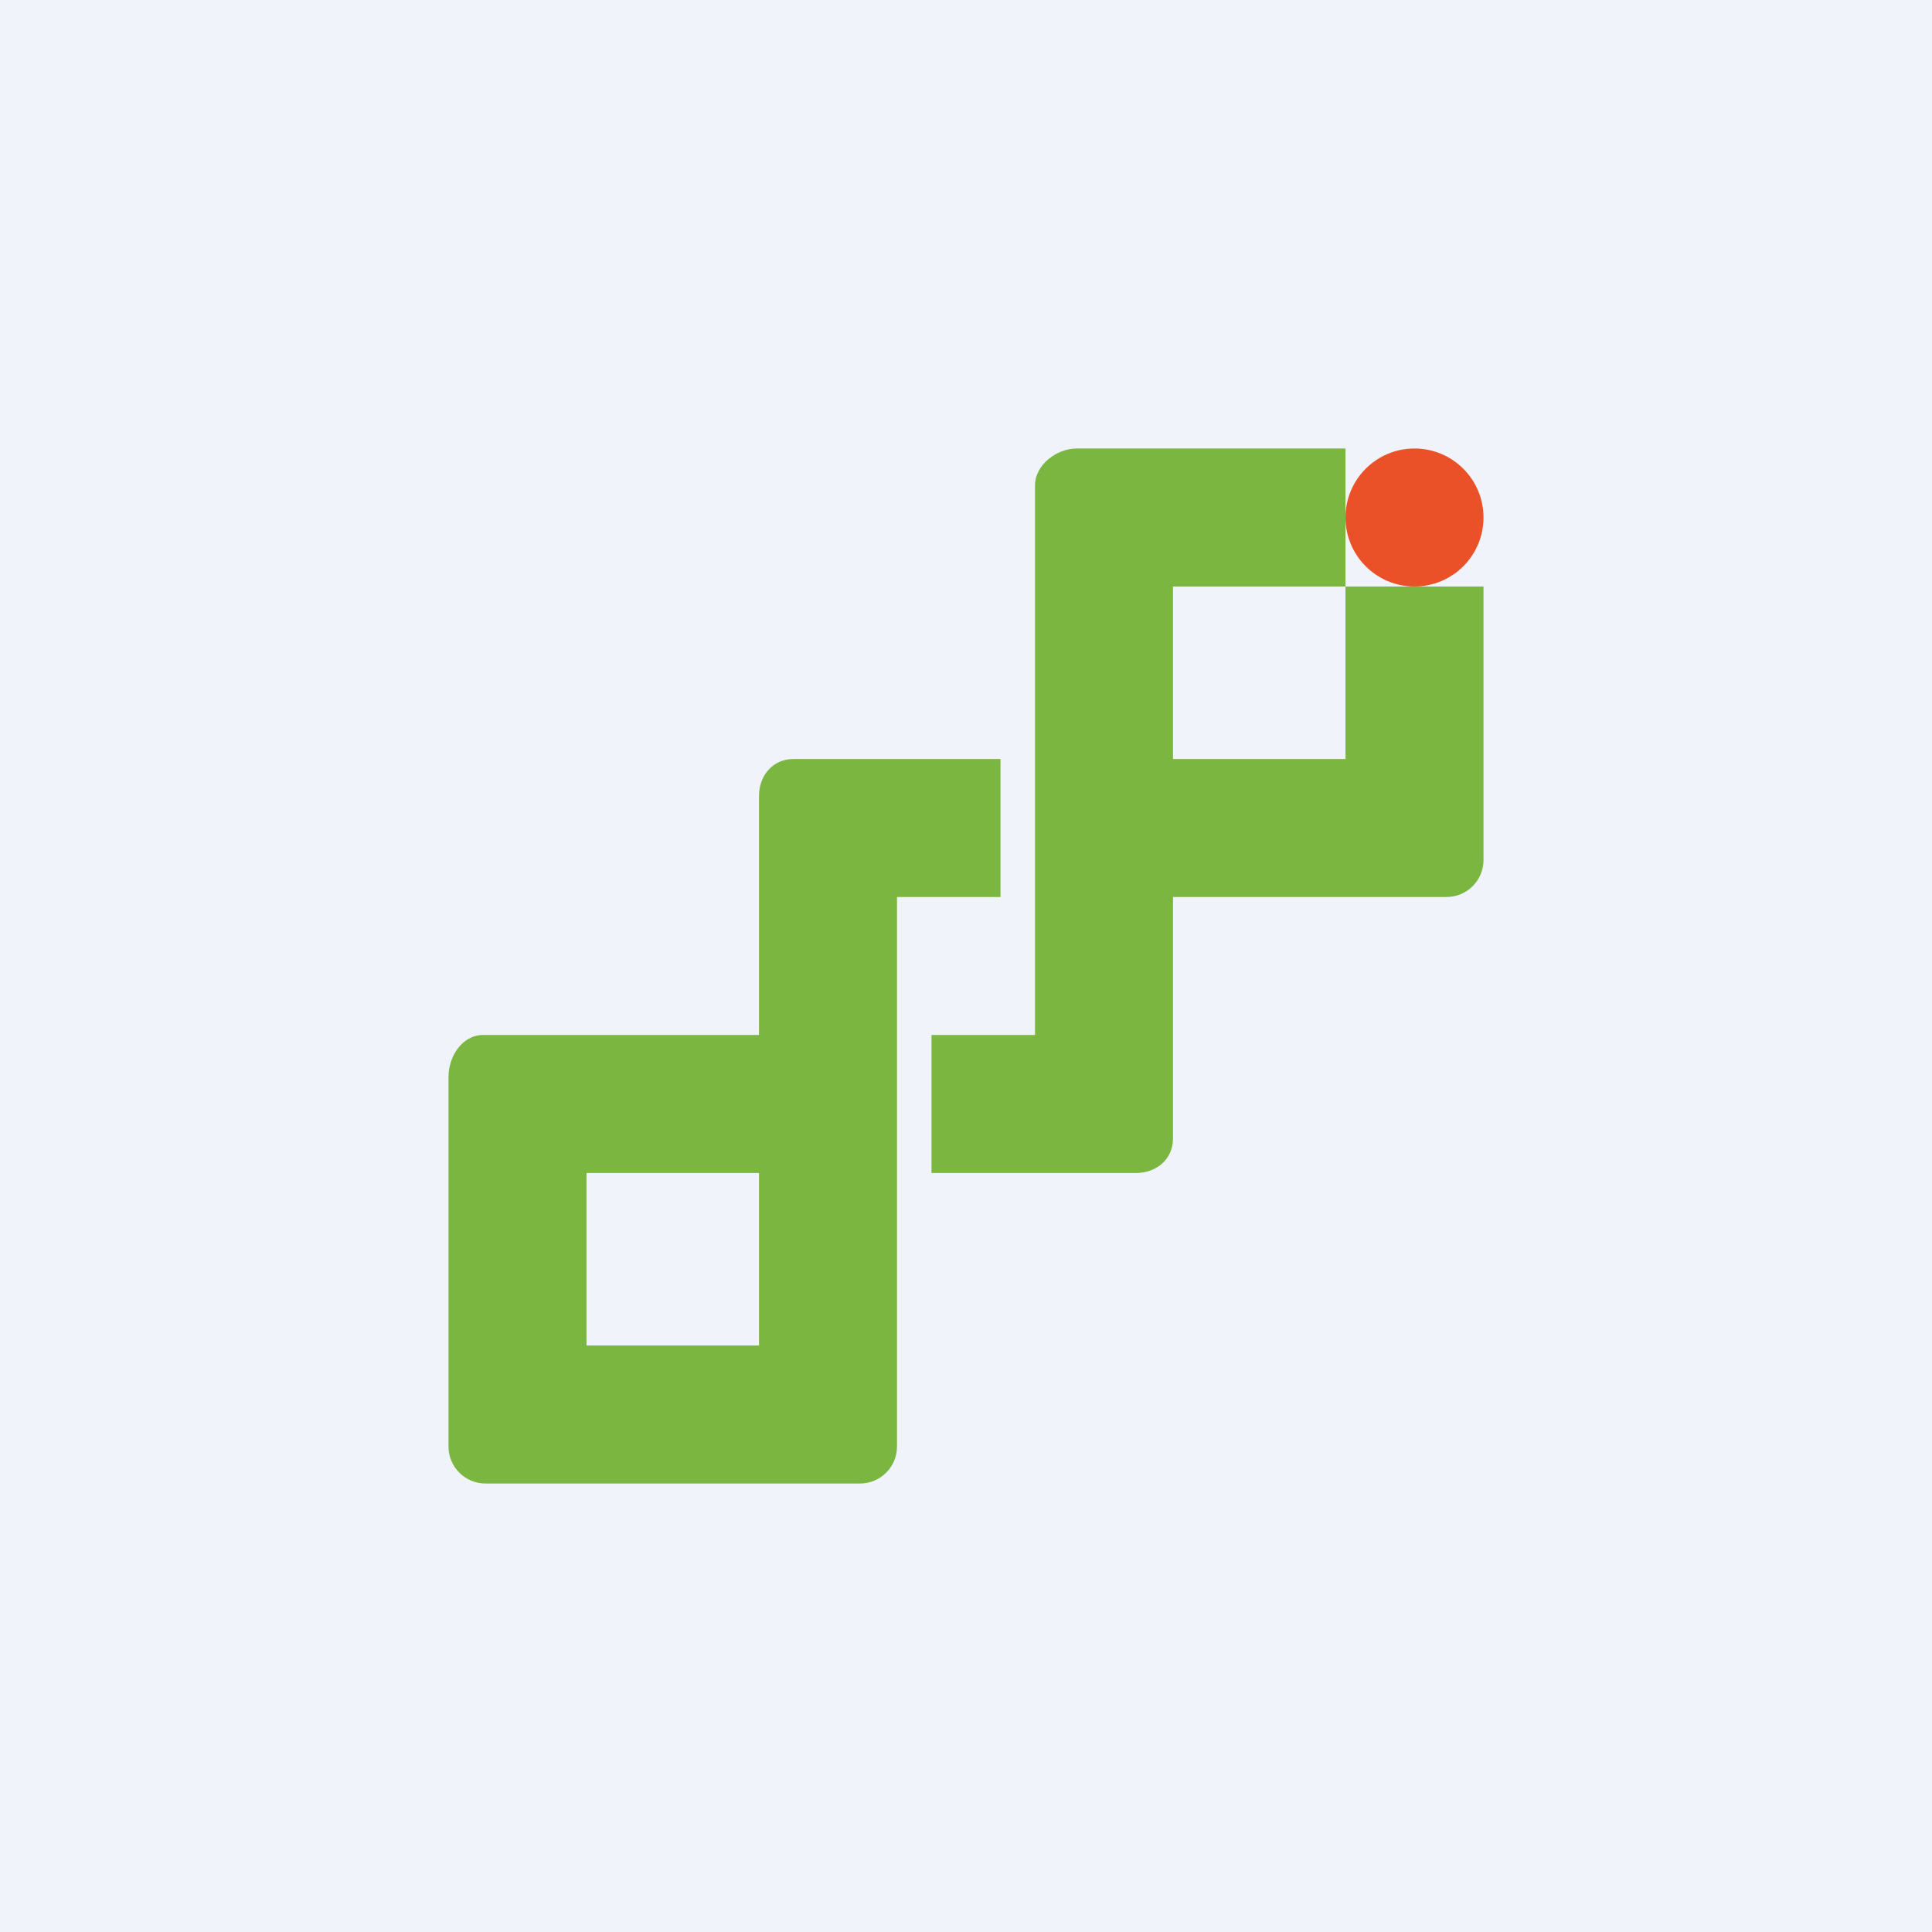
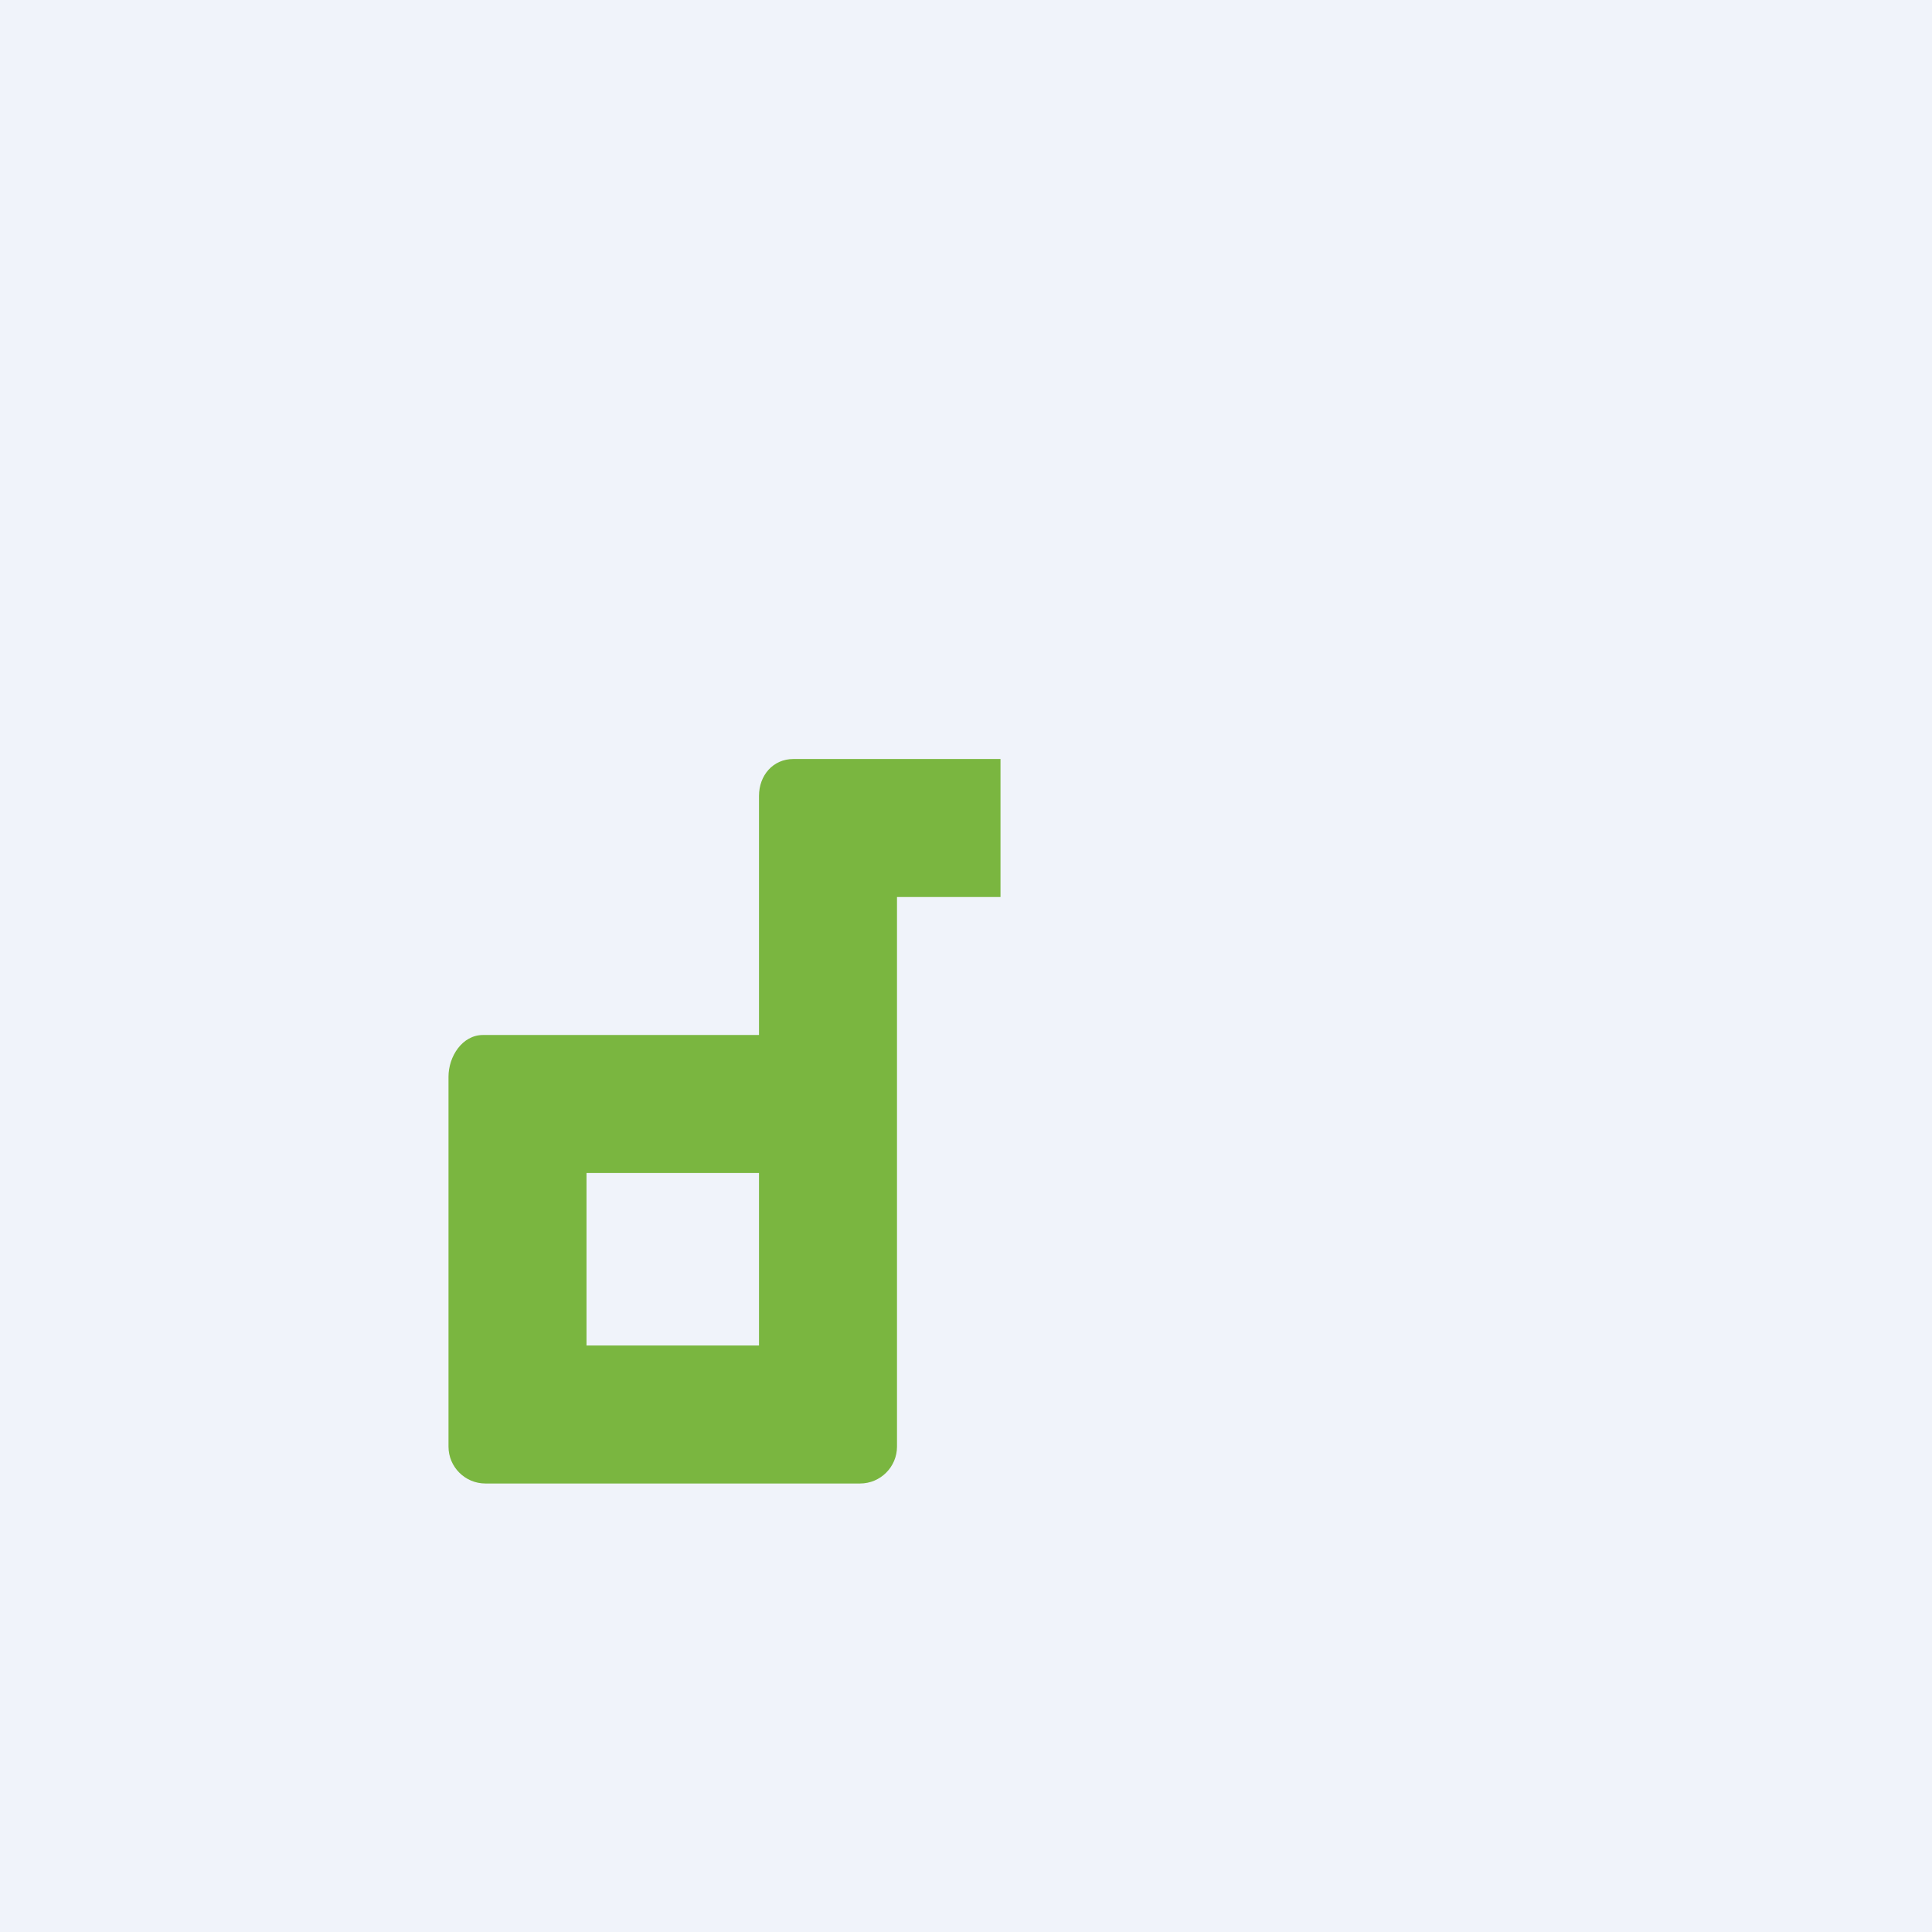
<svg xmlns="http://www.w3.org/2000/svg" width="56" height="56" viewBox="0 0 56 56">
  <path fill="#F0F3FA" d="M0 0h56v56H0z" />
-   <circle cx="41" cy="15" r="2" fill="#EB5128" />
-   <path d="M27 34h5.93c.59 0 1.07-.4 1.07-1v-7h7.93c.59 0 1.07-.48 1.07-1.07V17h-4v-4h-7.79c-.59 0-1.21.48-1.21 1.07V30h-3v4Zm7-17h5v5h-5v-5Z" fill="#7AB640" />
  <path fill-rule="evenodd" d="M26 26h3v-4h-6c-.6 0-1 .48-1 1.07V30h-8c-.6 0-1 .62-1 1.21v10.72c0 .59.48 1.07 1.07 1.07h10.86c.59 0 1.07-.48 1.07-1.07V26Zm-4 8h-5v5h5v-5Z" fill="#7AB640" />
</svg>